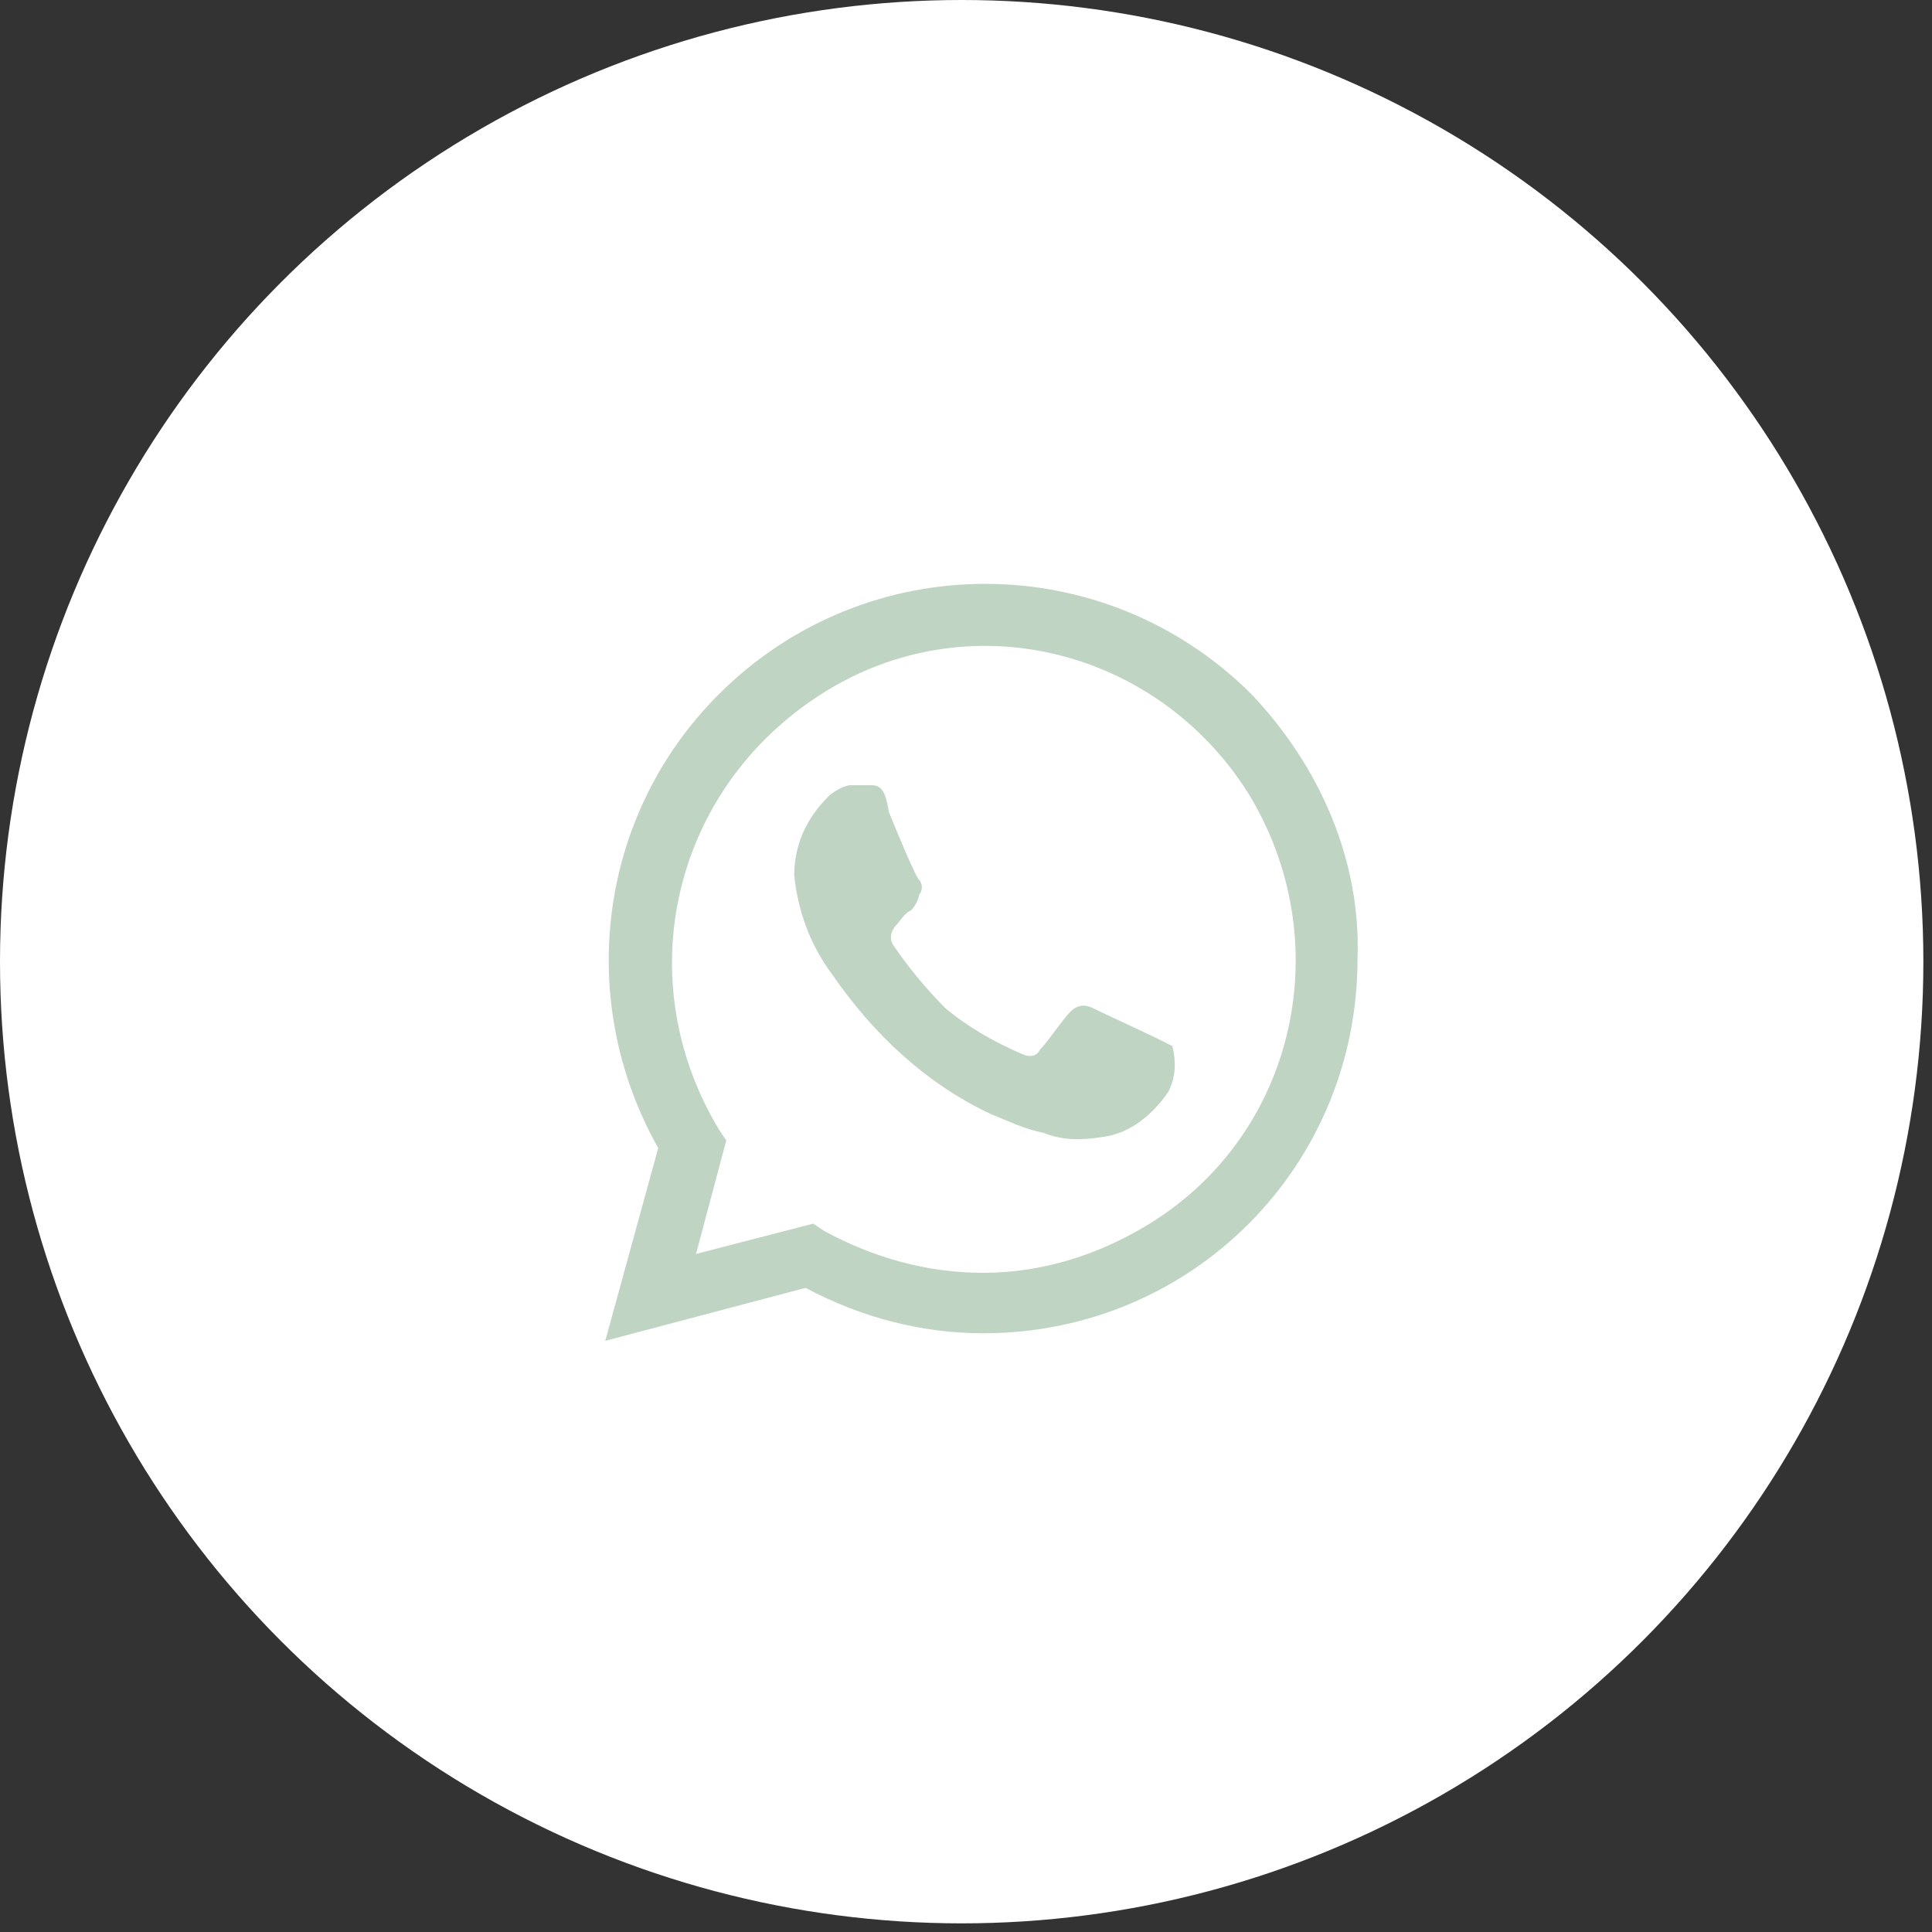
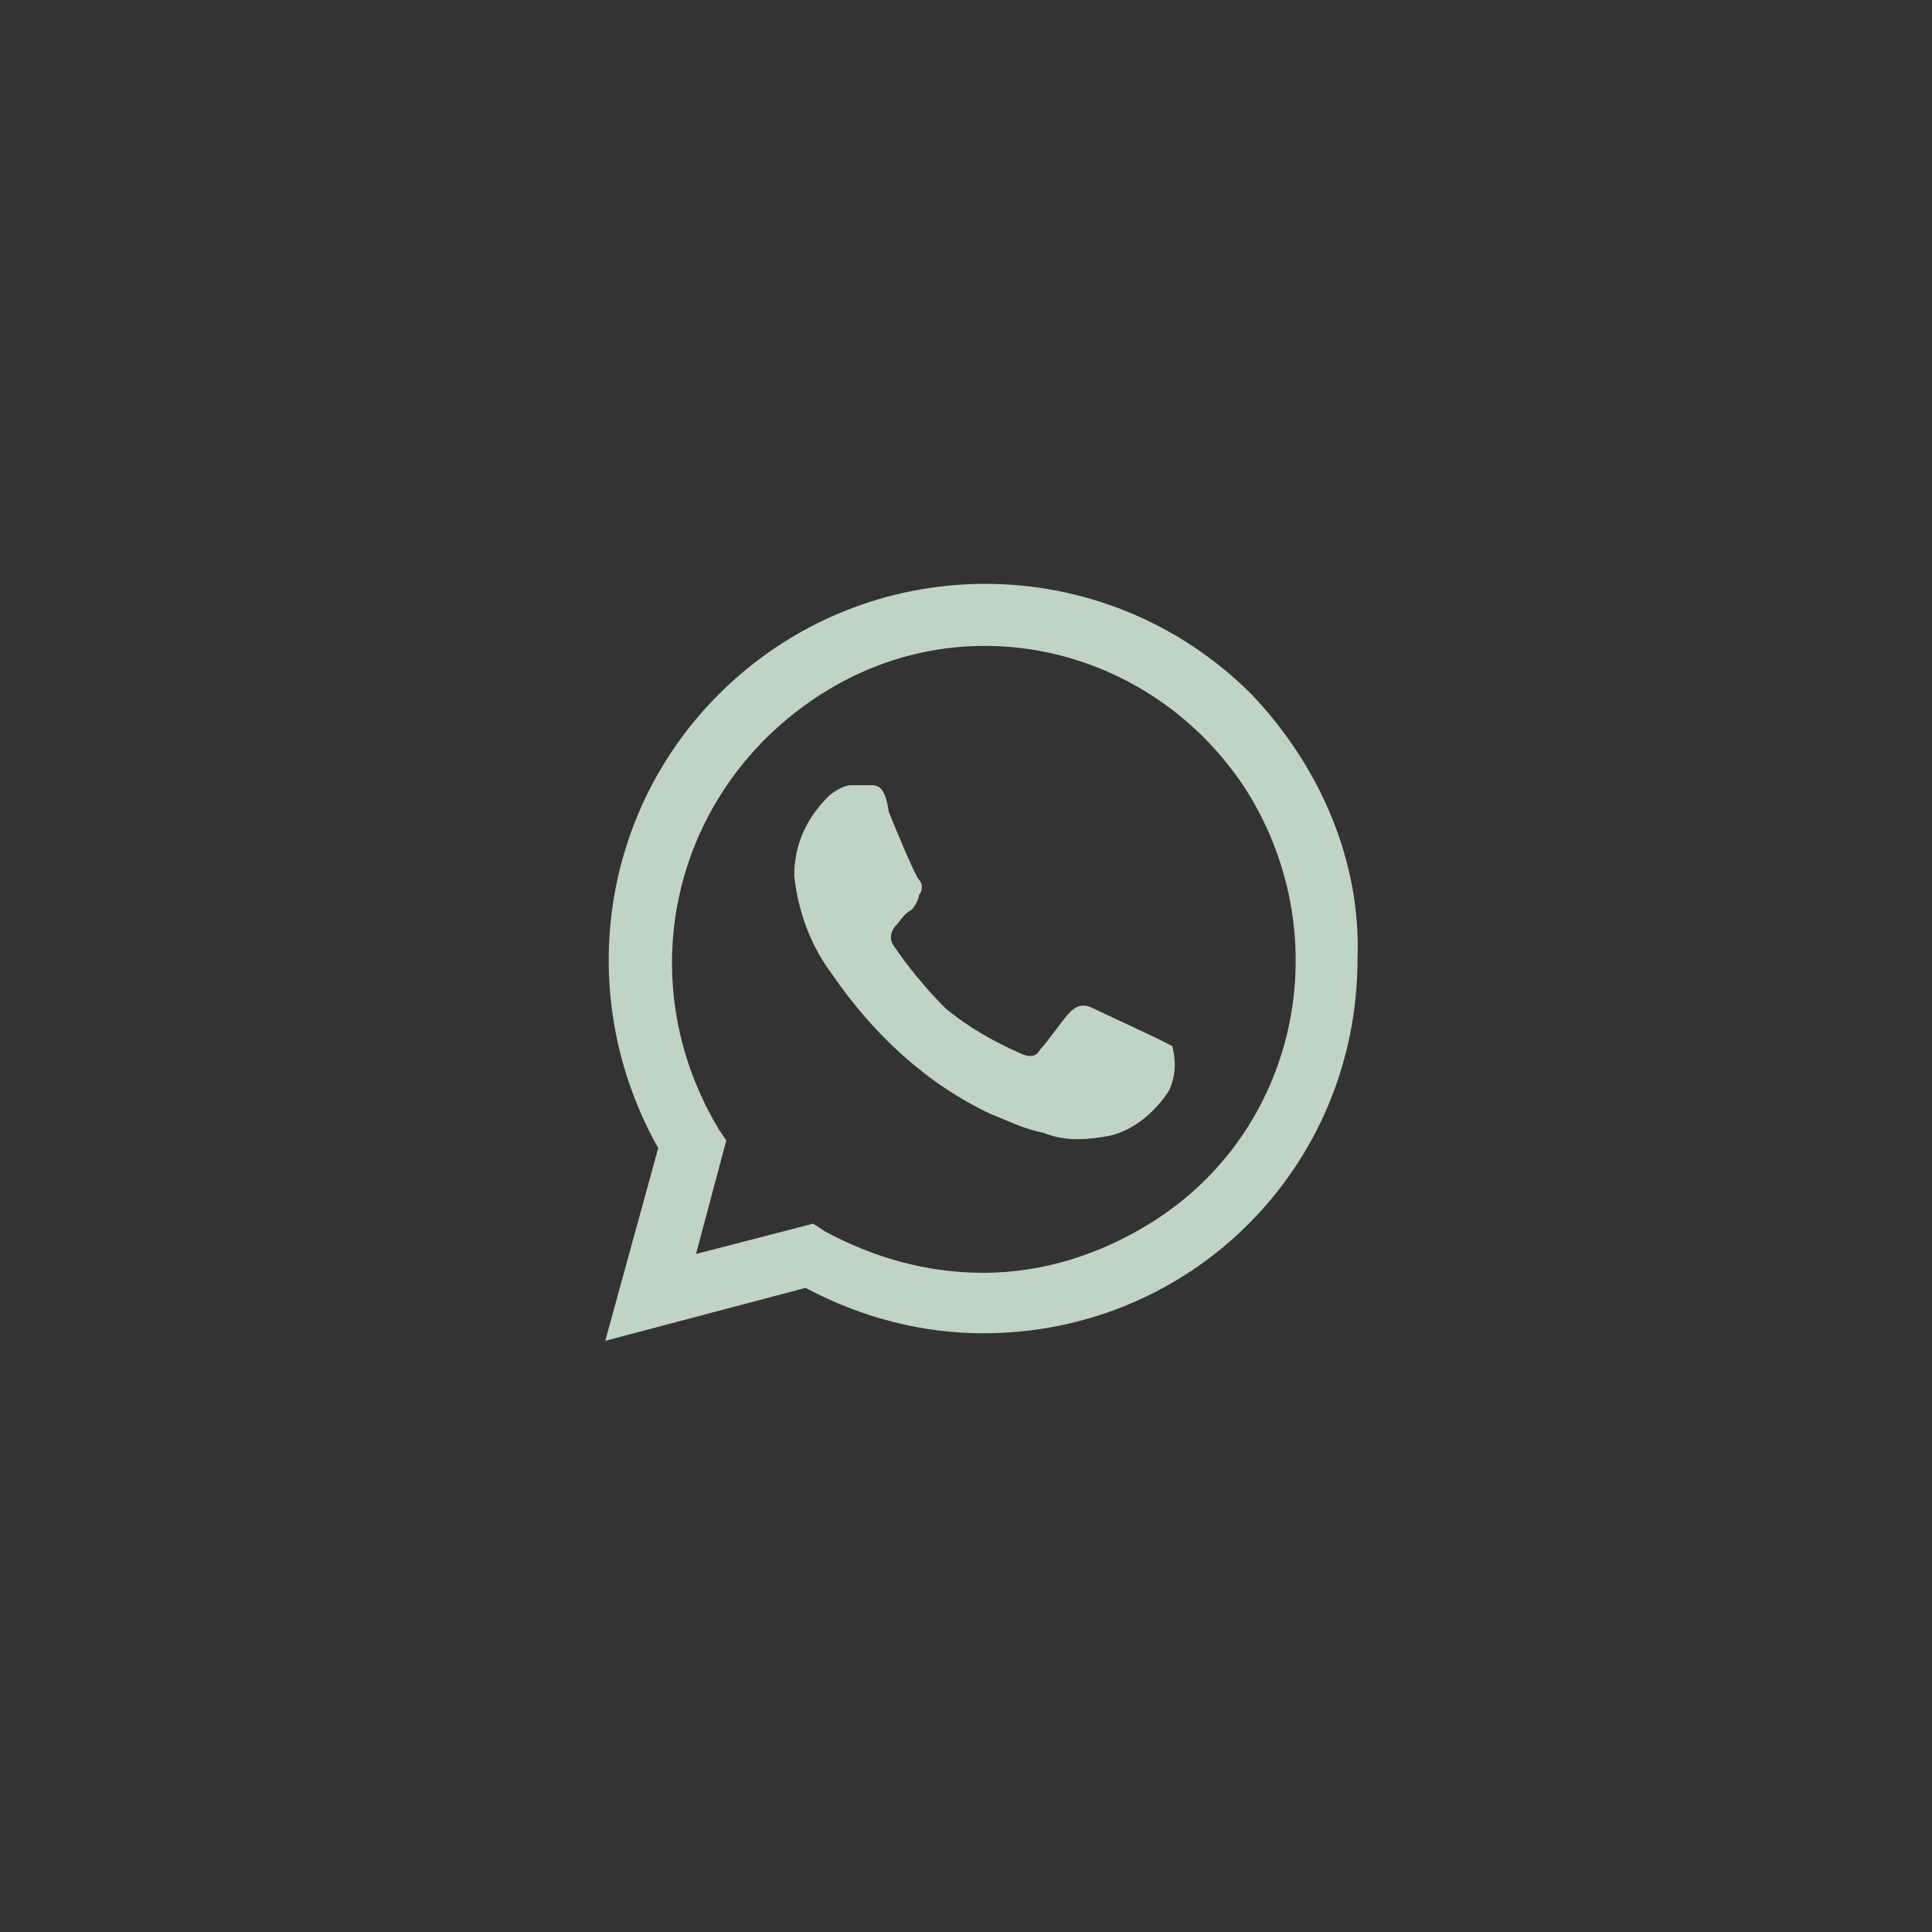
<svg xmlns="http://www.w3.org/2000/svg" version="1.1" id="Layer_1" x="0px" y="0px" width="72px" height="72px" viewBox="0 0 72 72" enable-background="new 0 0 72 72" xml:space="preserve">
  <rect x="0" y="0" width="72" height="72" fill="#333333" stroke="none" />
-   <circle fill="#FFFFFF" cx="35.839" cy="35.839" r="35.839" />
  <path fill="#C0D4C3" d="M43.124,38.699c-0.281-0.141-2.112-0.986-2.394-1.127c-0.283-0.143-0.564-0.143-0.848,0.141  c-0.281,0.281-0.845,1.126-1.127,1.408c-0.14,0.281-0.422,0.281-0.703,0.143c-0.986-0.425-1.974-0.986-2.818-1.69  c-0.705-0.704-1.409-1.551-1.973-2.396c-0.141-0.282,0-0.563,0.142-0.704c0.14-0.141,0.282-0.422,0.563-0.563  c0.142-0.141,0.282-0.423,0.282-0.563c0.142-0.141,0.142-0.423,0-0.564c-0.141-0.14-0.845-1.831-1.127-2.535  c-0.14-0.987-0.422-0.987-0.704-0.987h-0.705c-0.282,0-0.704,0.282-0.845,0.423c-0.846,0.845-1.268,1.831-1.268,2.958  c0.14,1.268,0.564,2.535,1.409,3.662c1.549,2.254,3.521,4.086,5.917,5.213c0.705,0.281,1.268,0.563,1.973,0.703  c0.703,0.282,1.408,0.282,2.254,0.141c0.986-0.141,1.832-0.844,2.396-1.688c0.28-0.563,0.28-1.128,0.141-1.69L43.124,38.699z   M46.646,25.879c-5.494-5.494-14.369-5.494-19.863,0c-4.508,4.508-5.353,11.411-2.253,16.905l-1.973,7.184l7.466-1.973  c2.113,1.128,4.368,1.692,6.622,1.692c7.748,0,13.946-6.199,13.946-13.946C50.73,32.078,49.184,28.556,46.646,25.879z   M42.843,45.602c-1.831,1.129-3.944,1.832-6.198,1.832c-2.114,0-4.085-0.563-5.917-1.552l-0.422-0.28l-4.367,1.129l1.127-4.228  l-0.282-0.423c-3.381-5.635-1.69-12.679,3.804-16.201c5.493-3.521,12.537-1.69,15.918,3.663  C49.887,35.036,48.336,42.221,42.843,45.602z" />
</svg>